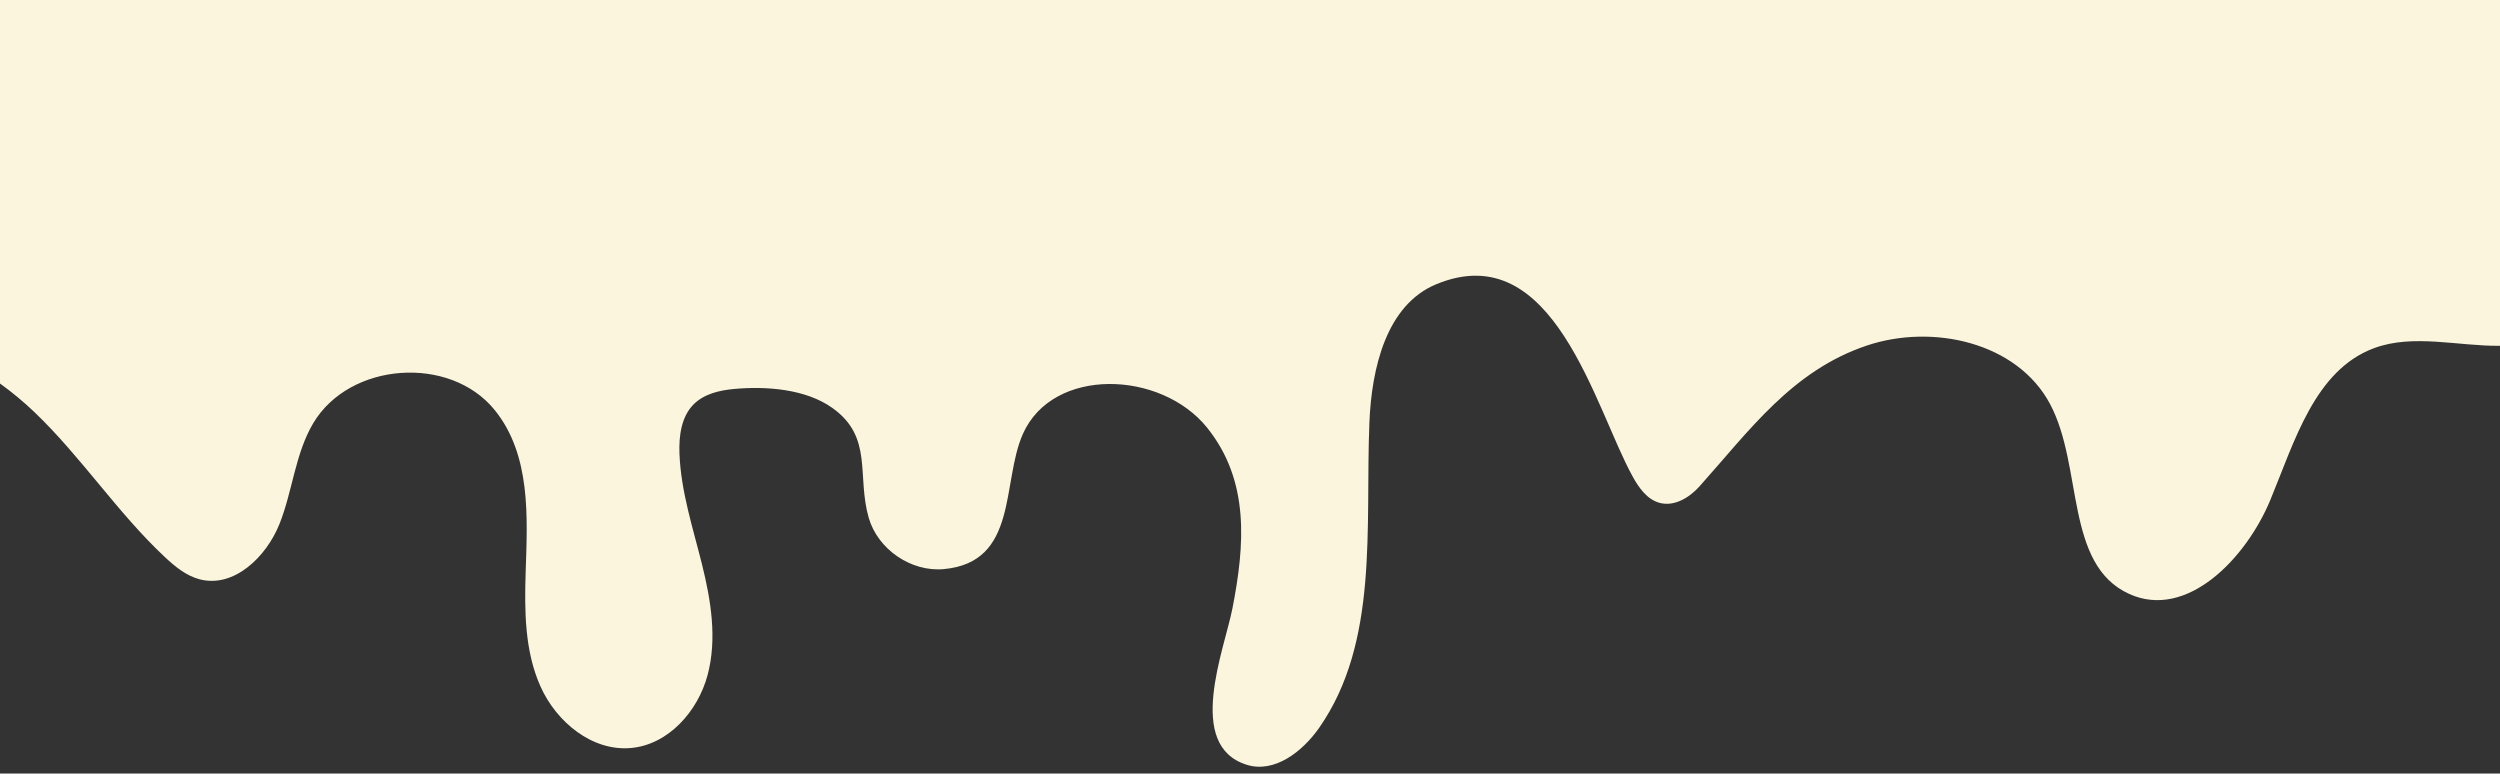
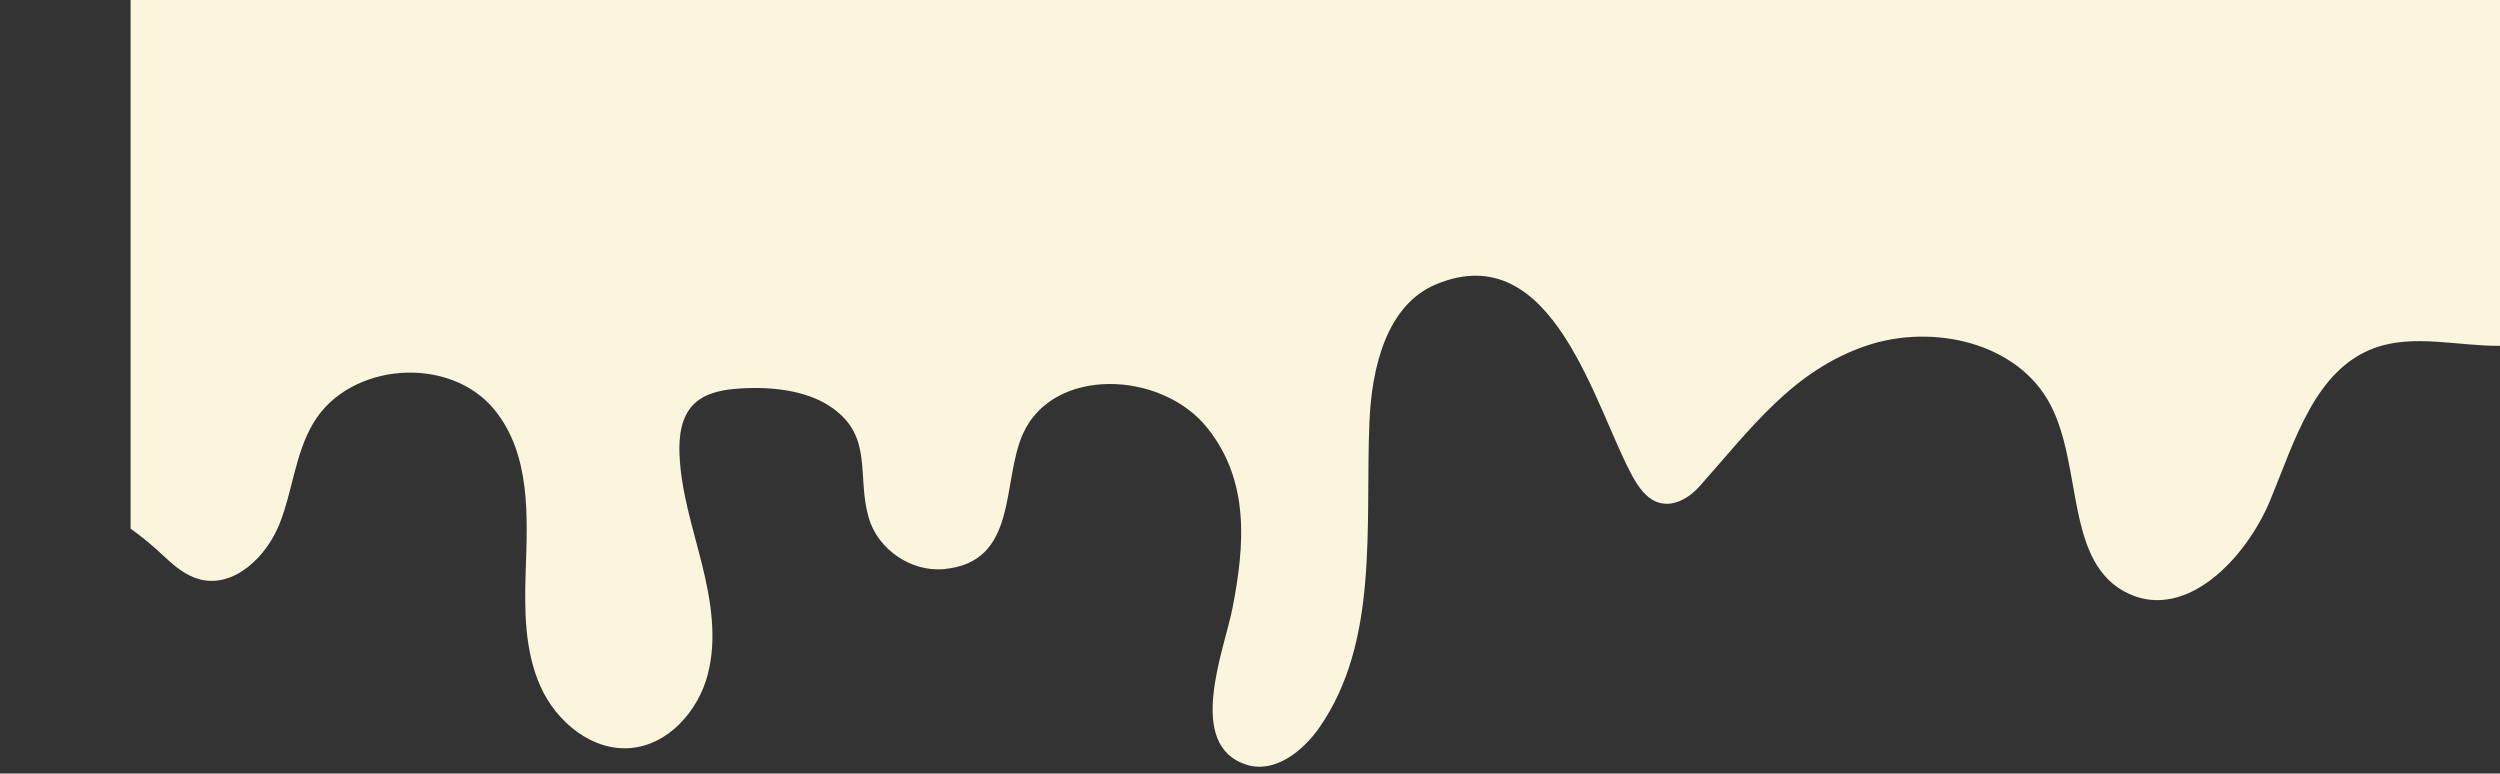
<svg xmlns="http://www.w3.org/2000/svg" fill="#000000" height="309.4" preserveAspectRatio="xMidYMid meet" version="1" viewBox="0.0 0.0 1000.0 309.4" width="1000" zoomAndPan="magnify">
  <rect x="0.0" y="0.0" width="1000.0" height="309.4" fill="#333333" stroke="none" />
  <g id="change1_1">
-     <path d="M1000,0v138.32c-16.61,0.21-34.66-4.88-50.35,0.93c-23.75,8.79-31.82,37.32-41.51,60.72 c-9.69,23.4-33.39,48.08-56.45,37.61c-25.88-11.75-18.34-50.86-31.66-75.96c-13.09-24.64-46.85-32.27-73.3-23.4 c-29.95,10.06-46.96,34.03-66.99,56.39c-4.03,4.49-10.06,8.1-15.88,6.54c-4.98-1.33-8.28-5.98-10.77-10.49 c-15.16-27.36-31.56-96.41-78.56-76.98c-20.04,8.28-25.89,33.64-26.77,55.3c-1.7,41.88,3.91,87.73-20.07,122.11 c-6.65,9.52-17.84,18.28-28.94,14.84c-24.81-7.69-8.98-46.03-5.74-62.74c4.89-25.19,6.94-50.81-10.15-72.1 c-18.44-22.97-61.64-24.48-73.67,2.41c-8.68,19.43-1.72,51.39-31.68,54.14c-13.08,1.2-26.38-7.89-30.02-20.52 c-4.86-16.88,1.9-32.2-14.49-43.91c-10.76-7.7-26.69-8.79-39.42-7.62c-5.84,0.54-11.96,1.98-16.11,6.13c-5,5-5.95,12.74-5.68,19.81 c0.58,15,5.33,29.47,8.97,44.04c3.63,14.56,6.15,29.98,2.27,44.48c-3.88,14.5-15.68,27.8-30.63,29.15 c-15.51,1.41-29.83-10.38-36.19-24.59c-6.37-14.21-6.44-30.35-5.94-45.91c0.71-21.73,2.19-46.73-12.42-64.72 c-17.92-22.08-58.03-19.15-72.55,5.3c-7.25,12.21-8.24,27.08-13.49,40.27s-18.23,25.78-31.96,22.17c-5.4-1.42-9.87-5.12-13.94-8.93 c-19.01-17.8-33.39-40.05-52.23-58.03c-4-3.81-8.62-7.72-13.68-11.36V0H1000z" fill="#faf5dc" />
+     <path d="M1000,0v138.32c-16.61,0.21-34.66-4.88-50.35,0.93c-23.75,8.79-31.82,37.32-41.51,60.72 c-9.69,23.4-33.39,48.08-56.45,37.61c-25.88-11.75-18.34-50.86-31.66-75.96c-13.09-24.64-46.85-32.27-73.3-23.4 c-29.95,10.06-46.96,34.03-66.99,56.39c-4.03,4.49-10.06,8.1-15.88,6.54c-4.98-1.33-8.28-5.98-10.77-10.49 c-15.16-27.36-31.56-96.41-78.56-76.98c-20.04,8.28-25.89,33.64-26.77,55.3c-1.7,41.88,3.91,87.73-20.07,122.11 c-6.65,9.52-17.84,18.28-28.94,14.84c-24.81-7.69-8.98-46.03-5.74-62.74c4.89-25.19,6.94-50.81-10.15-72.1 c-18.44-22.97-61.64-24.48-73.67,2.41c-8.68,19.43-1.72,51.39-31.68,54.14c-13.08,1.2-26.38-7.89-30.02-20.52 c-4.86-16.88,1.9-32.2-14.49-43.91c-10.76-7.7-26.69-8.79-39.42-7.62c-5.84,0.54-11.96,1.98-16.11,6.13c-5,5-5.95,12.74-5.68,19.81 c0.58,15,5.33,29.47,8.97,44.04c3.63,14.56,6.15,29.98,2.27,44.48c-3.88,14.5-15.68,27.8-30.63,29.15 c-15.51,1.41-29.83-10.38-36.19-24.59c-6.37-14.21-6.44-30.35-5.94-45.91c0.71-21.73,2.19-46.73-12.42-64.72 c-17.92-22.08-58.03-19.15-72.55,5.3c-7.25,12.21-8.24,27.08-13.49,40.27s-18.23,25.78-31.96,22.17c-5.4-1.42-9.87-5.12-13.94-8.93 c-4-3.81-8.62-7.72-13.68-11.36V0H1000z" fill="#faf5dc" />
  </g>
</svg>